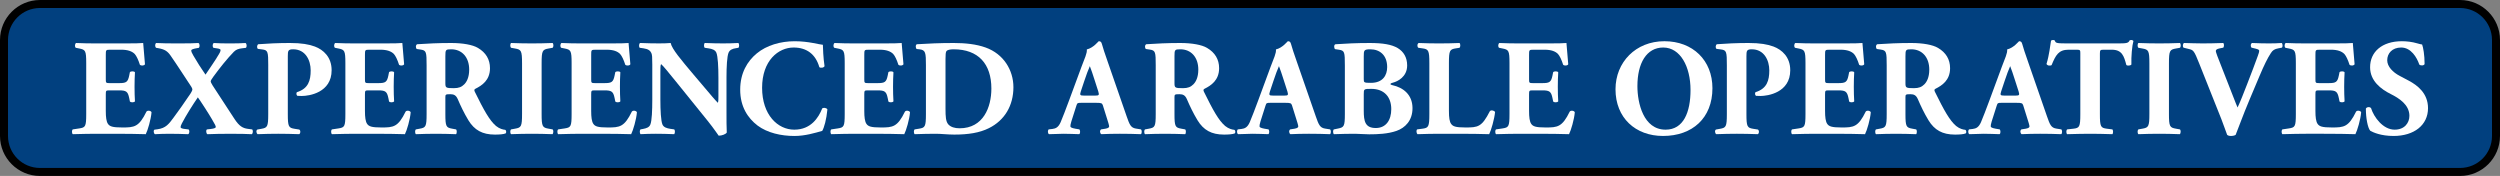
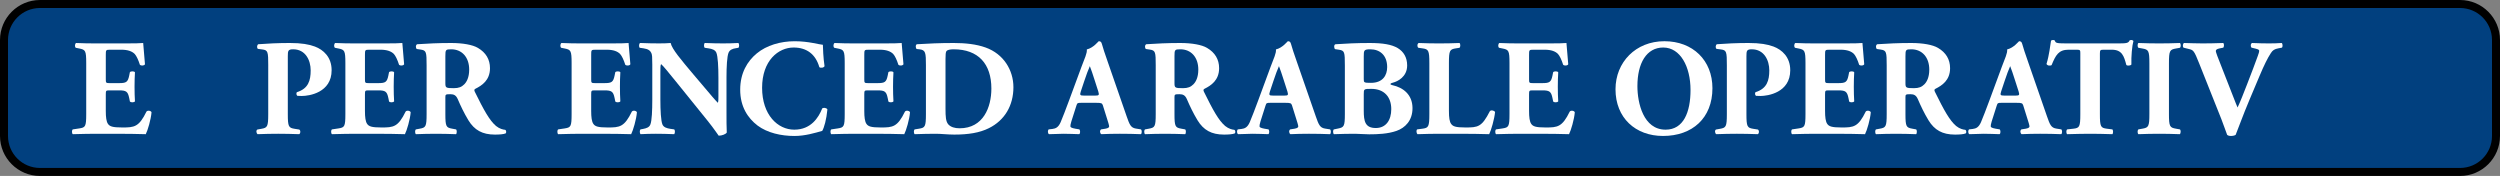
<svg xmlns="http://www.w3.org/2000/svg" viewBox="0 0 781.48 55">
  <rect x="0" y="0" width="781.48" height="55" fill="#808080" stroke="none" />
  <defs>
    <style>
      .cls-1 {
        fill: #000;
      }

      .cls-1, .cls-2, .cls-3 {
        stroke-width: 0px;
      }

      .cls-2 {
        fill: #01407f;
      }

      .cls-3 {
        fill: #fff;
      }
    </style>
  </defs>
  <g id="Box">
    <g>
      <rect class="cls-2" x="1.25" y="1.25" width="778.98" height="52.5" rx="11.25" ry="11.25" />
      <path class="cls-1" d="M768.98,2.5c5.523,0,10,4.477,10,10v30c0,5.523-4.477,10-10,10l-756.48 0c-5.523,0-10-4.477-10-10V12.5C2.5,6.977,6.977,2.5,12.5,2.5l756.48-0M768.98,0L12.5 0C5.608 0,0,5.608,0,12.5v30c0,6.892,5.608,12.5,12.5,12.5l756.48-0c6.892,0,12.5-5.607,12.5-12.5V12.5c0-6.892-5.608-12.5-12.5-12.5h0Z" />
    </g>
  </g>
  <g id="Layer_3" data-name="Layer 3">
    <g>
      <g>
        <path class="cls-3" d="M33.07,24.697c0,1.199.045,1.284,1.199,1.284l2.955-0c2.223-0,2.739-.3,3.164-2.354l.216-1.07c.3-.343,1.369-.343,1.582.042-.084,1.369-.129,2.911-.129,4.537 0,1.626.045,3.168.129,4.537-.213.385-1.282.427-1.582.042l-.216-1.07c-.425-2.054-.941-2.396-3.164-2.396l-2.955 0c-1.153 0-1.199.042-1.199,1.326l0,5.093c0,1.969.171,3.338.686,4.065.554.772,1.369,1.113,4.492,1.113,3.725-0,5.178-.129,7.534-4.964.342-.47,1.411-.3,1.582.214-.171,2.225-1.199,5.692-1.798,6.847-2.269-.085-6.374-.129-9.886-.129l-5.562 0c-2.056 0-4.15.044-7.36.129-.345-.258-.345-1.284-0-1.498l2.011-.3c1.924-.3,2.181-.556,2.181-4.494l-0-15.963c-0-3.894-.258-4.15-2.181-4.535l-1.07-.214c-.387-.258-.345-1.242.084-1.498,2.011.085,4.108.129,6.164.129l9.071-0c2.739-0,5.178-.044,5.736-.129.042.685.342,3.767.558,6.633-.171.47-1.157.558-1.586.172-.47-1.498-1.07-2.783-1.624-3.382-.815-.814-2.098-1.326-4.196-1.326l-3.422 0c-1.415 0-1.415.085-1.415,1.669l0,7.489Z" />
-         <path class="cls-3" d="M49.258,40.402c2.568-.342,3.551-1.669,4.966-3.594,1.241-1.626,3.464-4.793,5.307-7.532.383-.556.599-1.07.599-1.326-0-.172-.129-.599-.686-1.369-1.411-2.098-4.108-6.333-6.119-9.201-.986-1.413-1.885-1.969-3.809-2.312l-.728-.127c-.387-.343-.387-1.242.042-1.498,1.369.085,4.067.129,6.677.129,3.467-0,5.178-.044,6.506-.129.47.214.47,1.155.171,1.498l-.941.171c-.686.129-1.457.342-1.457.641 0.0.387.171.772.686,1.669,1.153,2.012,2.439,3.981,3.767,5.907,1.582-2.397,2.91-4.194,4.234-6.462.47-.77.47-1.07.47-1.284-0-.129-.3-.342-.854-.427l-1.369-.214c-.342-.3-.342-1.284.129-1.498,1.324.085,2.91.129,4.92.129,2.056-0,3.596-.044,4.966-.129.425.214.47,1.113.171,1.498l-1.369.171c-.899.129-1.669.3-2.439,1.07-2.056,2.098-4.366,5.008-6.377,7.747-.429.599-.857,1.241-.857,1.455 0.0.214.171.685.599,1.326,3.209,4.966,5.307,8.175,6.847,10.485,1.498,2.269,2.568,2.868,4.196,3.082l1.324.171c.3.3.3,1.199-.125,1.498-1.885-.085-3.209-.129-6.677-.129-2.955 0-4.879.044-7.192.129-.383-.172-.554-1.284-.125-1.498l1.153-.129c1.07-.127,1.586-.342,1.586-.599-0-.342-.171-.727-1.244-2.525-.641-1.155-3.722-5.948-4.363-6.762-1.669,2.439-3.596,5.478-5.008,8.175-.3.599-.387.899-.387,1.155 0.0.256.47.47,1.369.556l1.115.129c.383.3.342,1.326-.129,1.498-1.885-.085-4.067-.129-5.865-.129-1.411 0-3.209.044-4.492.129-.429-.214-.558-1.155-.171-1.413l.983-.129Z" />
        <path class="cls-3" d="M83.852,20.503c-0-4.323-.087-4.837-1.882-5.051l-1.328-.171c-.387-.214-.387-1.155.087-1.455,2.823-.214,6.161-.385,9.886-.385,3.635-0,6.032.429,7.83,1.113,2.61.984,5.22,3.251,5.22,7.403 0,7.018-7.06,8.046-9.329,8.046-.512 0-.899 0-1.369-.044-.342-.214-.429-.899-.129-1.155,3.551-1.113,4.279-3.638,4.279-6.804-0-3.168-1.624-6.591-5.478-6.591-1.582 0-1.669.47-1.669,2.183l0,18.06c0,3.98.258,4.323,2.185,4.622l1.369.214c.47.213.47,1.197 0,1.455-2.397-.085-4.495-.129-6.548-.129-2.056 0-4.108.044-6.422.129-.47-.258-.554-1.242-.084-1.455l1.199-.214c1.924-.343,2.181-.643,2.181-4.622l-0-15.15Z" />
        <path class="cls-3" d="M114.08,24.697c0,1.199.045,1.284,1.199,1.284l2.955-0c2.223-0,2.739-.3,3.164-2.354l.216-1.07c.3-.343,1.369-.343,1.582.042-.084,1.369-.129,2.911-.129,4.537 0,1.626.045,3.168.129,4.537-.213.385-1.282.427-1.582.042l-.216-1.07c-.425-2.054-.941-2.396-3.164-2.396l-2.955 0c-1.153 0-1.199.042-1.199,1.326l0,5.093c0,1.969.171,3.338.686,4.065.554.772,1.369,1.113,4.492,1.113,3.725-0,5.178-.129,7.534-4.964.342-.47,1.411-.3,1.582.214-.171,2.225-1.199,5.692-1.798,6.847-2.269-.085-6.374-.129-9.886-.129l-5.562 0c-2.056 0-4.15.044-7.36.129-.345-.258-.345-1.284-0-1.498l2.011-.3c1.924-.3,2.181-.556,2.181-4.494l-0-15.963c-0-3.894-.258-4.15-2.181-4.535l-1.07-.214c-.387-.258-.345-1.242.084-1.498,2.011.085,4.108.129,6.164.129l9.071-0c2.739-0,5.178-.044,5.736-.129.042.685.342,3.767.558,6.633-.171.47-1.157.558-1.586.172-.47-1.498-1.07-2.783-1.624-3.382-.815-.814-2.098-1.326-4.196-1.326l-3.422 0c-1.415 0-1.415.085-1.415,1.669l0,7.489Z" />
        <path class="cls-3" d="M133.353,20.503c-0-4.279-.084-4.751-1.882-5.008l-1.157-.171c-.429-.214-.429-1.284.087-1.498,3.209-.214,6.548-.385,10.611-.385,3.638-0,6.764.556,8.391,1.54,2.481,1.455,3.763,3.596,3.763,6.335 0,3.809-2.568,5.434-4.537,6.419-.425.214-.425.47-.213.941,2.826,5.736,4.579,8.945,6.635,10.7,1.112.899,2.223,1.155,2.868,1.199.383.214.383.855.171,1.112-.686.3-2.056.385-3.384.385-3.934 0-6.419-1.411-8.301-4.494-1.369-2.267-2.356-4.365-3.338-6.633-.512-1.155-1.199-1.498-2.269-1.498-1.498 0-1.582.087-1.582.943l0,5.264c0,3.938.254,4.237,2.181,4.579l1.157.214c.296.214.296,1.241 0,1.498-2.269-.085-4.237-.129-6.293-.129-2.14 0-4.021.044-6.248.129-.342-.258-.342-1.284-0-1.498l1.157-.214c1.924-.342,2.181-.641,2.181-4.579l-0-15.15ZM139.218,25.937c0,1.498.125,1.627,2.652,1.627,1.54-0,2.439-.385,3.251-1.199.728-.728,1.544-2.098,1.544-4.622-0-3.851-2.269-6.333-5.607-6.333-1.756 0-1.84.129-1.84,2.183l0,8.344Z" />
-         <path class="cls-3" d="M169.305,35.567c0,4.023.258,4.323,2.227,4.664l1.199.214c.342.256.3,1.241-.042,1.498-2.314-.085-4.408-.129-6.422-.129-2.052 0-4.192.044-6.502.129-.345-.258-.345-1.242-0-1.498l1.195-.214c1.969-.342,2.227-.641,2.227-4.664l-0-15.749c-0-4.023-.258-4.323-2.227-4.664l-1.195-.214c-.345-.258-.345-1.242-0-1.498,2.31.085,4.45.129,6.502.129,2.014-0,4.154-.044,6.464-.129.342.256.342,1.241 0,1.498l-1.199.214c-1.969.342-2.227.641-2.227,4.664l0,15.749Z" />
        <path class="cls-3" d="M184.799,24.697c0,1.199.045,1.284,1.199,1.284l2.955-0c2.223-0,2.739-.3,3.164-2.354l.216-1.07c.3-.343,1.369-.343,1.582.042-.084,1.369-.129,2.911-.129,4.537 0,1.626.045,3.168.129,4.537-.213.385-1.282.427-1.582.042l-.216-1.07c-.425-2.054-.941-2.396-3.164-2.396l-2.955 0c-1.153 0-1.199.042-1.199,1.326l0,5.093c0,1.969.171,3.338.686,4.065.554.772,1.369,1.113,4.492,1.113,3.725-0,5.178-.129,7.534-4.964.342-.47,1.411-.3,1.582.214-.171,2.225-1.199,5.692-1.798,6.847-2.269-.085-6.374-.129-9.886-.129l-5.562 0c-2.056 0-4.15.044-7.36.129-.345-.258-.345-1.284-0-1.498l2.011-.3c1.924-.3,2.181-.556,2.181-4.494l-0-15.963c-0-3.894-.258-4.15-2.181-4.535l-1.07-.214c-.387-.258-.345-1.242.084-1.498,2.011.085,4.108.129,6.164.129l9.071-0c2.739-0,5.178-.044,5.736-.129.042.685.342,3.767.558,6.633-.171.47-1.157.558-1.586.172-.47-1.498-1.07-2.783-1.624-3.382-.815-.814-2.098-1.326-4.196-1.326l-3.422 0c-1.415 0-1.415.085-1.415,1.669l0,7.489Z" />
        <path class="cls-3" d="M227.096,34.539c0,2.783 0,5.478.087,6.891-.3.514-1.498.984-2.526.984-.042 0-1.453-2.183-3.464-4.664l-9.886-12.24c-2.485-3.039-3.896-4.837-4.666-5.478-.213.427-.213,1.155-.213,2.739l0,8.302c0,3.466.171,6.677.641,7.832.383.899,1.369,1.197,2.481,1.369l1.199.171c.342.343.258,1.241 0,1.498-2.31-.085-4.021-.129-5.736-.129-1.582 0-3.168.044-4.791.129-.258-.258-.345-1.155-0-1.498l.728-.129c1.153-.214,2.011-.512,2.352-1.411.47-1.155.599-4.366.599-7.832l-0-10.871c-0-2.354-.042-3.039-.3-3.638-.342-.727-.941-1.241-2.439-1.455l-1.199-.171c-.3-.343-.258-1.369.171-1.498,2.011.085,4.15.129,5.907.129,1.457-0,2.697-.044,3.596-.129.425,1.925,3.209,5.178,7.06,9.757l3.596,4.237c1.882,2.225,3.122,3.723,4.108,4.708.171-.429.171-1.155.171-1.925l-0-5.907c-0-3.467-.171-6.677-.641-7.832-.387-.899-1.328-1.199-2.485-1.369l-1.153-.171c-.345-.343-.258-1.242-0-1.498,2.31.085,3.98.129,5.732.129,1.586-0,3.126-.044,4.795-.129.258.256.342,1.155 0,1.498l-.77.127c-1.115.172-1.927.514-2.31,1.413-.474,1.155-.645,4.365-.645,7.832l0,10.228Z" />
        <path class="cls-3" d="M257.227,13.997c0.0.772.129,4.194.516,6.677-.174.514-1.328.685-1.627.3-1.157-3.98-3.896-6.119-8.046-6.119-4.75 0-9.844,4.065-9.844,12.582s4.924,13.096,10.057,13.096c5.178-0,7.576-3.723,8.733-6.633.342-.343,1.369-.214,1.624.3-.3,3.166-1.025,5.734-1.624,6.719-2.31.643-5.349,1.584-8.687,1.584-4.196 0-8.475-.984-11.513-3.253-3.08-2.354-5.436-5.905-5.436-11.212-0-5.222,2.227-8.902,5.178-11.341,3.039-2.525,7.405-3.809,11.855-3.809,4.366-0,7.534,1.026,8.816,1.112Z" />
        <path class="cls-3" d="M270.169,24.697c0,1.199.045,1.284,1.199,1.284l2.955-0c2.223-0,2.739-.3,3.164-2.354l.216-1.07c.3-.343,1.369-.343,1.582.042-.084,1.369-.129,2.911-.129,4.537 0,1.626.045,3.168.129,4.537-.213.385-1.282.427-1.582.042l-.216-1.07c-.425-2.054-.941-2.396-3.164-2.396l-2.955 0c-1.153 0-1.199.042-1.199,1.326l0,5.093c0,1.969.171,3.338.686,4.065.554.772,1.369,1.113,4.492,1.113,3.725-0,5.178-.129,7.534-4.964.342-.47,1.411-.3,1.582.214-.171,2.225-1.199,5.692-1.798,6.847-2.265-.085-6.377-.129-9.886-.129l-5.562 0c-2.056 0-4.15.044-7.363.129-.342-.258-.342-1.284-0-1.498l2.014-.3c1.924-.3,2.181-.556,2.181-4.494l-0-15.963c-0-3.894-.258-4.15-2.181-4.535l-1.07-.214c-.387-.258-.345-1.242.084-1.498,2.011.085,4.108.129,6.164.129l9.071-0c2.739-0,5.178-.044,5.736-.129.042.685.342,3.767.558,6.633-.171.47-1.157.558-1.586.172-.47-1.498-1.07-2.783-1.624-3.382-.815-.814-2.098-1.326-4.196-1.326l-3.422 0c-1.415 0-1.415.085-1.415,1.669l0,7.489Z" />
        <path class="cls-3" d="M289.44,20.503c-0-4.067-.084-4.879-2.052-5.093l-.815-.085c-.429-.214-.429-1.455.087-1.498,3.593-.214,6.931-.385,11.468-.385,3.509-0,7.018.343,9.973,1.413,5.607,2.011,8.687,7.06,8.687,12.411 0,5.734-2.739,10.357-7.663,12.796-2.91,1.455-6.419,2.011-10.827,2.011-2.011 0-4.15-.256-5.691-.256-2.056 0-4.237.044-6.677.129-.342-.258-.342-1.284-0-1.498l1.328-.214c1.924-.3,2.181-.641,2.181-4.579l-0-15.15ZM295.559,34.069c0,2.354.087,3.894.857,4.793.77.855,2.011,1.241,3.551,1.241,7.405-0,9.928-6.59,9.928-12.411-0-7.703-4.063-12.282-11.81-12.282-1.157 0-1.969.214-2.227.556-.254.343-.3,1.155-.3,2.483l0,15.62Z" />
      </g>
      <g>
        <path class="cls-3" d="M337.895,32.143c-1.028 0-1.157.042-1.415.855l-1.582,4.964c-.258.857-.3,1.199-.3,1.542 0.0.256.342.512,1.54.727l1.286.214c.254.3.342,1.284-.087,1.498-1.498-.085-3.209-.085-5.008-.129-1.453 0-2.439.129-4.408.129-.47-.258-.429-1.155-.129-1.498l1.157-.129c1.028-.127,1.882-.47,2.61-2.14.728-1.711,1.498-3.765,2.652-6.847l3.854-10.442c.983-2.697,1.798-4.194,1.669-5.436,2.052-.47,3.638-2.566,3.722-2.566.558-0.0.815.214.986.855.342,1.241.854,2.824,1.924,5.863l5.823,16.777c.896,2.566,1.282,3.551,2.864,3.809l1.627.256c.258.214.342,1.241-.042,1.498-2.056-.085-4.366-.129-6.59-.129-2.143 0-3.812.044-5.778.129-.474-.258-.558-1.155-.087-1.498l1.369-.214c.983-.171,1.157-.47,1.157-.727-0-.3-.3-1.328-.815-2.911l-1.153-3.68c-.216-.685-.558-.77-2.056-.77l-4.791 0ZM342.474,29.875c.983-0,1.199-.129.854-1.241l-1.112-3.467c-.599-1.84-1.157-3.594-1.54-4.494-.429.943-1.112,2.739-1.756,4.708l-1.07,3.209c-.383,1.155-.171,1.284.899,1.284l3.725-0Z" />
        <path class="cls-3" d="M361.273,20.503c-0-4.279-.087-4.751-1.882-5.008l-1.157-.171c-.429-.214-.429-1.284.087-1.498,3.209-.214,6.548-.385,10.611-.385,3.638-0,6.764.556,8.391,1.54,2.481,1.455,3.763,3.596,3.763,6.335 0,3.809-2.568,5.434-4.537,6.419-.425.214-.425.47-.213.941,2.826,5.736,4.579,8.945,6.635,10.7,1.112.899,2.223,1.155,2.864,1.199.387.214.387.855.174,1.112-.686.3-2.056.385-3.384.385-3.934 0-6.419-1.411-8.301-4.494-1.369-2.267-2.356-4.365-3.338-6.633-.512-1.155-1.199-1.498-2.269-1.498-1.498 0-1.582.087-1.582.943l0,5.264c0,3.938.254,4.237,2.181,4.579l1.157.214c.3.214.3,1.241 0,1.498-2.269-.085-4.237-.129-6.293-.129-2.14 0-4.021.044-6.248.129-.342-.258-.342-1.284-0-1.498l1.157-.214c1.924-.342,2.181-.641,2.181-4.579l-0-15.15ZM367.137,25.937c0,1.498.125,1.627,2.652,1.627,1.54-0,2.439-.385,3.251-1.199.728-.728,1.544-2.098,1.544-4.622-0-3.851-2.269-6.333-5.607-6.333-1.756 0-1.84.129-1.84,2.183l0,8.344Z" />
        <path class="cls-3" d="M397.012,32.143c-1.028 0-1.157.042-1.415.855l-1.582,4.964c-.258.857-.3,1.199-.3,1.542 0.0.256.342.512,1.54.727l1.286.214c.254.3.342,1.284-.087,1.498-1.498-.085-3.209-.085-5.008-.129-1.453 0-2.439.129-4.408.129-.47-.258-.429-1.155-.129-1.498l1.157-.129c1.028-.127,1.882-.47,2.61-2.14.728-1.711,1.498-3.765,2.652-6.847l3.854-10.442c.983-2.697,1.798-4.194,1.669-5.436,2.052-.47,3.638-2.566,3.722-2.566.558-0.0.815.214.986.855.342,1.241.854,2.824,1.924,5.863l5.823,16.777c.896,2.566,1.282,3.551,2.864,3.809l1.627.256c.258.214.342,1.241-.042,1.498-2.056-.085-4.366-.129-6.59-.129-2.143 0-3.812.044-5.778.129-.474-.258-.558-1.155-.087-1.498l1.369-.214c.983-.171,1.157-.47,1.157-.727-0-.3-.3-1.328-.815-2.911l-1.153-3.68c-.216-.685-.558-.77-2.056-.77l-4.791 0ZM401.591,29.875c.983-0,1.199-.129.854-1.241l-1.112-3.467c-.599-1.84-1.157-3.594-1.54-4.494-.429.943-1.112,2.739-1.756,4.708l-1.07,3.209c-.383,1.155-.171,1.284.899,1.284l3.725-0Z" />
        <path class="cls-3" d="M420.393,20.545c-0-4.321-.084-4.75-1.882-5.006l-1.157-.172c-.383-.213-.47-1.497.171-1.54,3.255-.214,6.377-.385,10.656-.385,4.108-0,6.847.47,8.733,1.584,1.84,1.113,2.952,2.91,2.952,5.434 0,3.596-3.039,5.008-4.366,5.351-.425.085-.854.256-.854.47 0.0.127.213.256.599.342,3.38.728,6.248,2.953,6.29,7.105.042,3.936-2.31,6.248-5.008,7.189-2.697.943-5.907,1.07-8.517,1.07-1.54 0-3.168-.171-4.408-.171-2.098 0-4.192.044-6.631.129-.345-.258-.345-1.369-0-1.498l1.241-.256c1.924-.385,2.181-.685,2.181-4.537l-0-15.108ZM426.3,24.697c0,1.113.042,1.199,2.269,1.199,3.68-0,5.049-2.354,5.049-4.922-0-3.723-2.31-5.563-5.265-5.563-2.011 0-2.052.342-2.052,2.225l0,7.062ZM426.3,34.583c0,3.338.429,5.434,3.767,5.434,3.164-0,4.833-2.439,4.833-5.905-0-3.723-2.14-6.335-6.248-6.335-2.352 0-2.352.044-2.352,1.756l0,5.049Z" />
        <path class="cls-3" d="M452.925,34.712c0,2.011.171,3.38.728,4.065.558.728,1.328,1.07,4.45,1.07,3.896-0,5.095-.129,7.618-5.093.345-.427,1.328-.256,1.627.258-.213,2.225-1.241,5.778-1.84,6.933-2.269-.085-6.377-.129-9.886-.129l-5.736 0c-1.969 0-4.108.044-6.76.129-.387-.258-.47-1.242-.129-1.498l1.627-.214c1.924-.256,2.181-.599,2.181-4.579l-0-15.92c-0-3.981-.258-4.366-2.181-4.622l-1.241-.171c-.429-.258-.429-1.242.084-1.498,2.227.085,4.366.129,6.419.129,2.056-0,4.196-.044,6.335-.129.342.256.342,1.241 0,1.498l-1.112.171c-1.927.3-2.185.641-2.185,4.622l0,14.979Z" />
        <path class="cls-3" d="M477.973,24.697c0,1.199.045,1.284,1.199,1.284l2.955-0c2.223-0,2.739-.3,3.164-2.354l.216-1.07c.3-.343,1.369-.343,1.582.042-.084,1.369-.129,2.911-.129,4.537 0,1.626.045,3.168.129,4.537-.213.385-1.282.427-1.582.042l-.216-1.07c-.425-2.054-.941-2.396-3.164-2.396l-2.955 0c-1.153 0-1.199.042-1.199,1.326l0,5.093c0,1.969.171,3.338.686,4.065.554.772,1.369,1.113,4.492,1.113,3.725-0,5.178-.129,7.534-4.964.342-.47,1.411-.3,1.582.214-.171,2.225-1.199,5.692-1.798,6.847-2.269-.085-6.374-.129-9.886-.129l-5.562 0c-2.056 0-4.15.044-7.36.129-.345-.258-.345-1.284-0-1.498l2.011-.3c1.924-.3,2.181-.556,2.181-4.494l-0-15.963c-0-3.894-.258-4.15-2.181-4.535l-1.07-.214c-.387-.258-.345-1.242.084-1.498,2.011.085,4.108.129,6.164.129l9.071-0c2.739-0,5.178-.044,5.736-.129.042.685.342,3.767.558,6.633-.171.47-1.157.558-1.586.172-.47-1.498-1.07-2.783-1.624-3.382-.815-.814-2.098-1.326-4.196-1.326l-3.422 0c-1.415 0-1.415.085-1.415,1.669l0,7.489Z" />
      </g>
      <g>
        <path class="cls-3" d="M535.293,27.564c0,9.329-6.248,14.935-15.448,14.935-8.604 0-14.852-5.649-14.852-14.594-0-8.473,6.335-15.021,15.28-15.021,8.9-0,15.019,5.992,15.019,14.679ZM519.928,14.854c-5.262 0-8.088,4.92-8.088,12.068 0,5.222,1.84,13.61,8.816,13.61,5.607-0,7.788-5.478,7.788-12.411-0-7.318-3.209-13.266-8.517-13.266Z" />
        <path class="cls-3" d="M539.802,20.503c-0-4.323-.084-4.837-1.882-5.051l-1.328-.171c-.387-.214-.387-1.155.087-1.455,2.823-.214,6.161-.385,9.883-.385,3.638-0,6.036.429,7.834,1.113,2.61.984,5.22,3.251,5.22,7.403 0,7.018-7.06,8.046-9.329,8.046-.512 0-.899 0-1.369-.044-.342-.214-.429-.899-.129-1.155,3.551-1.113,4.279-3.638,4.279-6.804-0-3.168-1.624-6.591-5.478-6.591-1.582 0-1.669.47-1.669,2.183l0,18.06c0,3.98.258,4.323,2.185,4.622l1.369.214c.47.213.47,1.197 0,1.455-2.397-.085-4.495-.129-6.548-.129-2.056 0-4.108.044-6.422.129-.47-.258-.554-1.242-.084-1.455l1.199-.214c1.924-.343,2.181-.643,2.181-4.622l-0-15.15Z" />
        <path class="cls-3" d="M570.497,24.697c0,1.199.045,1.284,1.199,1.284l2.955-0c2.223-0,2.739-.3,3.164-2.354l.216-1.07c.3-.343,1.369-.343,1.582.042-.084,1.369-.129,2.911-.129,4.537 0,1.626.045,3.168.129,4.537-.213.385-1.282.427-1.582.042l-.216-1.07c-.425-2.054-.941-2.396-3.164-2.396l-2.955 0c-1.153 0-1.199.042-1.199,1.326l0,5.093c0,1.969.171,3.338.686,4.065.554.772,1.369,1.113,4.492,1.113,3.725-0,5.178-.129,7.534-4.964.342-.47,1.411-.3,1.582.214-.171,2.225-1.199,5.692-1.798,6.847-2.265-.085-6.377-.129-9.886-.129l-5.562 0c-2.056 0-4.15.044-7.363.129-.342-.258-.342-1.284-0-1.498l2.014-.3c1.924-.3,2.181-.556,2.181-4.494l-0-15.963c-0-3.894-.258-4.15-2.181-4.535l-1.07-.214c-.387-.258-.345-1.242.084-1.498,2.011.085,4.108.129,6.164.129l9.071-0c2.739-0,5.178-.044,5.736-.129.042.685.342,3.767.558,6.633-.171.47-1.157.558-1.586.172-.47-1.498-1.07-2.783-1.624-3.382-.815-.814-2.098-1.326-4.196-1.326l-3.422 0c-1.415 0-1.415.085-1.415,1.669l0,7.489Z" />
        <path class="cls-3" d="M589.767,20.503c-0-4.279-.084-4.751-1.882-5.008l-1.157-.171c-.429-.214-.429-1.284.087-1.498,3.209-.214,6.548-.385,10.611-.385,3.638-0,6.764.556,8.391,1.54,2.481,1.455,3.763,3.596,3.763,6.335 0,3.809-2.568,5.434-4.537,6.419-.425.214-.425.47-.213.941,2.826,5.736,4.579,8.945,6.635,10.7,1.112.899,2.223,1.155,2.868,1.199.383.214.383.855.171,1.112-.686.3-2.056.385-3.384.385-3.934 0-6.419-1.411-8.301-4.494-1.369-2.267-2.356-4.365-3.338-6.633-.512-1.155-1.199-1.498-2.269-1.498-1.498 0-1.582.087-1.582.943l0,5.264c0,3.938.254,4.237,2.181,4.579l1.157.214c.296.214.296,1.241 0,1.498-2.269-.085-4.237-.129-6.293-.129-2.14 0-4.021.044-6.248.129-.342-.258-.342-1.284-0-1.498l1.157-.214c1.924-.342,2.181-.641,2.181-4.579l-0-15.15ZM595.632,25.937c0,1.498.125,1.627,2.652,1.627,1.54-0,2.439-.385,3.251-1.199.728-.728,1.544-2.098,1.544-4.622-0-3.851-2.269-6.333-5.607-6.333-1.756 0-1.84.129-1.84,2.183l0,8.344Z" />
        <path class="cls-3" d="M625.585,32.143c-1.028 0-1.157.042-1.415.855l-1.582,4.964c-.258.857-.3,1.199-.3,1.542 0.0.256.342.512,1.54.727l1.286.214c.254.3.342,1.284-.087,1.498-1.498-.085-3.209-.085-5.008-.129-1.457 0-2.439.129-4.408.129-.47-.258-.429-1.155-.129-1.498l1.157-.129c1.028-.127,1.882-.47,2.61-2.14.728-1.711,1.498-3.765,2.652-6.847l3.854-10.442c.983-2.697,1.798-4.194,1.669-5.436,2.052-.47,3.638-2.566,3.722-2.566.558-0.0.815.214.986.855.342,1.241.854,2.824,1.924,5.863l5.823,16.777c.896,2.566,1.282,3.551,2.864,3.809l1.627.256c.258.214.342,1.241-.042,1.498-2.056-.085-4.366-.129-6.593-.129-2.14 0-3.809.044-5.774.129-.474-.258-.558-1.155-.087-1.498l1.369-.214c.983-.171,1.157-.47,1.157-.727-0-.3-.3-1.328-.815-2.911l-1.153-3.68c-.216-.685-.558-.77-2.056-.77l-4.791 0ZM630.164,29.875c.983-0,1.199-.129.854-1.241l-1.112-3.467c-.599-1.84-1.157-3.594-1.54-4.494-.429.943-1.112,2.739-1.756,4.708l-1.07,3.209c-.383,1.155-.171,1.284.899,1.284l3.725-0Z" />
        <path class="cls-3" d="M650.293,16.779c-0-1.028-0-1.241-1.028-1.241l-2.652 0c-3.126 0-4.025,1.711-5.307,4.835-.516.258-1.328.171-1.586-.385.899-2.953,1.115-5.607,1.415-7.276.171-.127.383-.213.596-.213.216-0.0.429.042.599.171.216.728.345.899,3.596.899l15.922-0c2.823-0,3.464-.044,3.851-.943.171-.085.3-.127.558-.127.254-0.0.554.171.641.3-.429,1.455-.728,4.92-.641,7.36-.216.385-1.369.472-1.586.129-.728-2.739-1.328-4.75-4.537-4.75l-2.565 0c-1.028 0-1.157.127-1.157,1.241l0,18.873c0,3.98.258,4.323,2.181,4.579l1.714.214c.296.256.296,1.241 0,1.498-2.784-.085-4.924-.129-6.847-.129-2.056 0-4.283.044-7.276.129-.345-.258-.345-1.242-0-1.498l1.924-.214c1.927-.214,2.185-.599,2.185-4.579l-0-18.873Z" />
        <path class="cls-3" d="M677.996,35.567c0,4.023.258,4.323,2.227,4.664l1.199.214c.342.256.3,1.241-.042,1.498-2.314-.085-4.408-.129-6.422-.129-2.052 0-4.192.044-6.502.129-.345-.258-.345-1.242-0-1.498l1.195-.214c1.969-.342,2.227-.641,2.227-4.664l-0-15.749c-0-4.023-.258-4.323-2.227-4.664l-1.195-.214c-.345-.258-.345-1.242-0-1.498,2.31.085,4.45.129,6.502.129,2.014-0,4.154-.044,6.464-.129.342.256.342,1.241 0,1.498l-1.199.214c-1.969.342-2.227.641-2.227,4.664l0,15.749Z" />
        <path class="cls-3" d="M703.168,31.202c-2.185,5.178-3.338,8.558-4.325,10.956-.342.213-.854.342-1.498.342-.512 0-.896-.129-1.153-.342-.47-1.157-1.199-3.425-1.798-4.88l-6.935-17.418c-1.624-4.108-1.84-4.194-3.209-4.535l-1.711-.429c-.342-.47-.213-1.241.171-1.455,2.185.044,3.596.129,5.819.129,1.969-0,3.812-.044,6.422-.129.342.256.3,1.07.042,1.455l-1.282.258c-.774.171-1.07.427-1.07.812 0.0.343.683,2.14,1.711,4.708l3.767,9.63c.596,1.582,1.025,2.566,1.324,3.295.342-.728.857-1.883,1.369-3.168l1.586-4.023c1.07-2.695,2.864-7.489,3.38-8.944.3-.814.429-1.284.429-1.54-0-.3-.129-.472-1.157-.728l-1.241-.3c-.342-.342-.342-1.241.171-1.455,2.011.085,3.638.129,5.265.129,1.453-0,2.739-.044,3.98-.129.342.171.383,1.199.084,1.455l-1.112.214c-1.199.214-1.798.599-2.352,1.498-.944,1.411-2.098,3.723-3.554,7.189l-3.122,7.405Z" />
-         <path class="cls-3" d="M723.782,24.696c0,1.199.045,1.284,1.199,1.284l2.955-0c2.223-0,2.739-.3,3.164-2.354l.216-1.07c.3-.343,1.369-.343,1.582.042-.084,1.369-.129,2.911-.129,4.537 0,1.626.045,3.168.129,4.537-.213.385-1.282.427-1.582.042l-.216-1.07c-.425-2.054-.941-2.396-3.164-2.396l-2.955 0c-1.153 0-1.199.042-1.199,1.326l0,5.093c0,1.969.171,3.338.686,4.065.554.772,1.369,1.113,4.492,1.113,3.725-0,5.178-.129,7.534-4.964.342-.47,1.411-.3,1.582.214-.171,2.225-1.199,5.692-1.798,6.847-2.265-.085-6.377-.129-9.886-.129l-5.562 0c-2.056 0-4.15.044-7.363.129-.342-.258-.342-1.284-0-1.498l2.014-.3c1.924-.3,2.181-.556,2.181-4.494l-0-15.963c-0-3.894-.258-4.15-2.181-4.535l-1.07-.214c-.387-.258-.345-1.242.084-1.498,2.011.085,4.108.129,6.164.129l9.071-0c2.739-0,5.178-.044,5.736-.129.042.685.342,3.767.558,6.633-.171.47-1.157.558-1.586.172-.47-1.498-1.07-2.783-1.624-3.382-.815-.814-2.098-1.326-4.196-1.326l-3.422 0c-1.415 0-1.415.085-1.415,1.669l0,7.489Z" />
-         <path class="cls-3" d="M748.195,42.5c-3.938 0-6.377-1.113-7.276-1.626-.812-.943-1.369-4.023-1.369-6.933.3-.558,1.286-.599,1.627-.129.857,2.781,3.725,6.719,7.363,6.719,3.164-0,4.621-2.183,4.621-4.323-0-3.466-3.251-5.52-5.819-6.804-3.084-1.54-6.464-4.108-6.464-8.346-.042-4.835,3.725-8.173,9.928-8.173,1.415-0,3.168.171,4.882.685.554.171.941.256,1.453.342.342.943.77,3.253.77,6.121-.213.512-1.282.556-1.669.127-.728-2.181-2.568-5.305-5.649-5.305-2.826 0-4.366,1.84-4.366,3.98 0,1.969,1.756,3.765,3.896,4.879l2.826,1.498c2.652,1.411,6.032,3.894,6.032,8.602 0,5.264-4.321,8.687-10.785,8.687Z" />
      </g>
    </g>
  </g>
</svg>